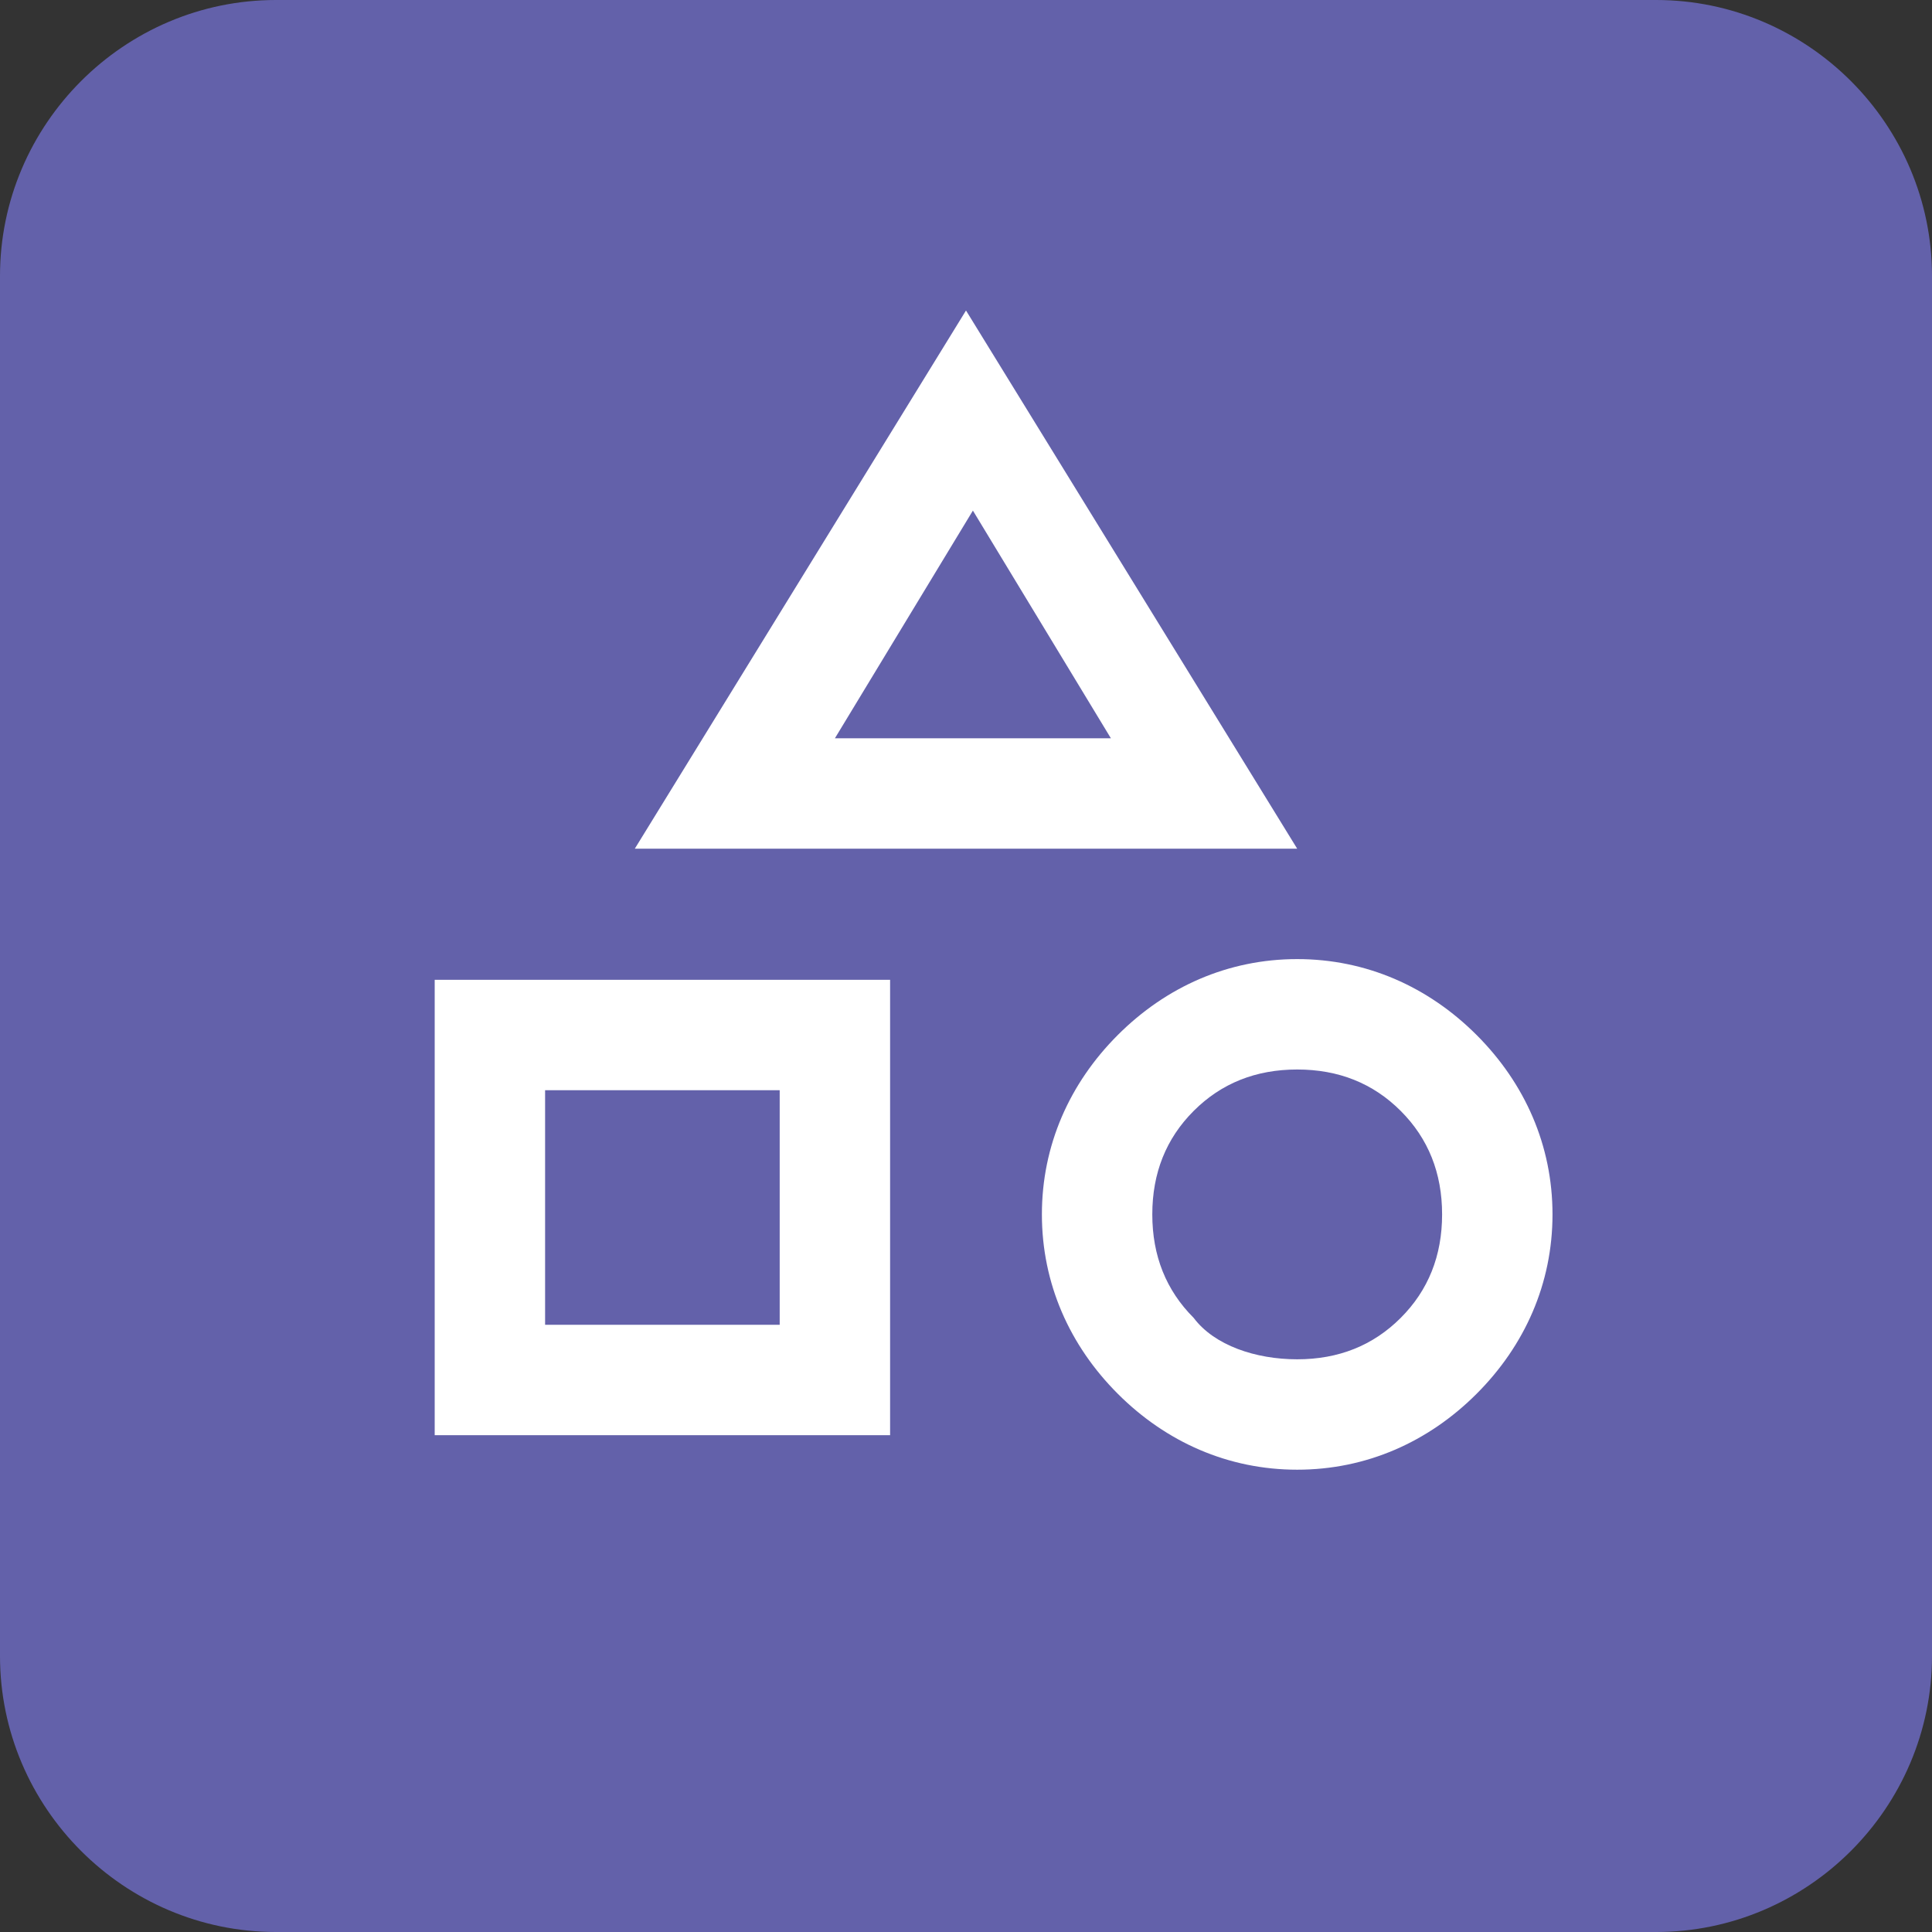
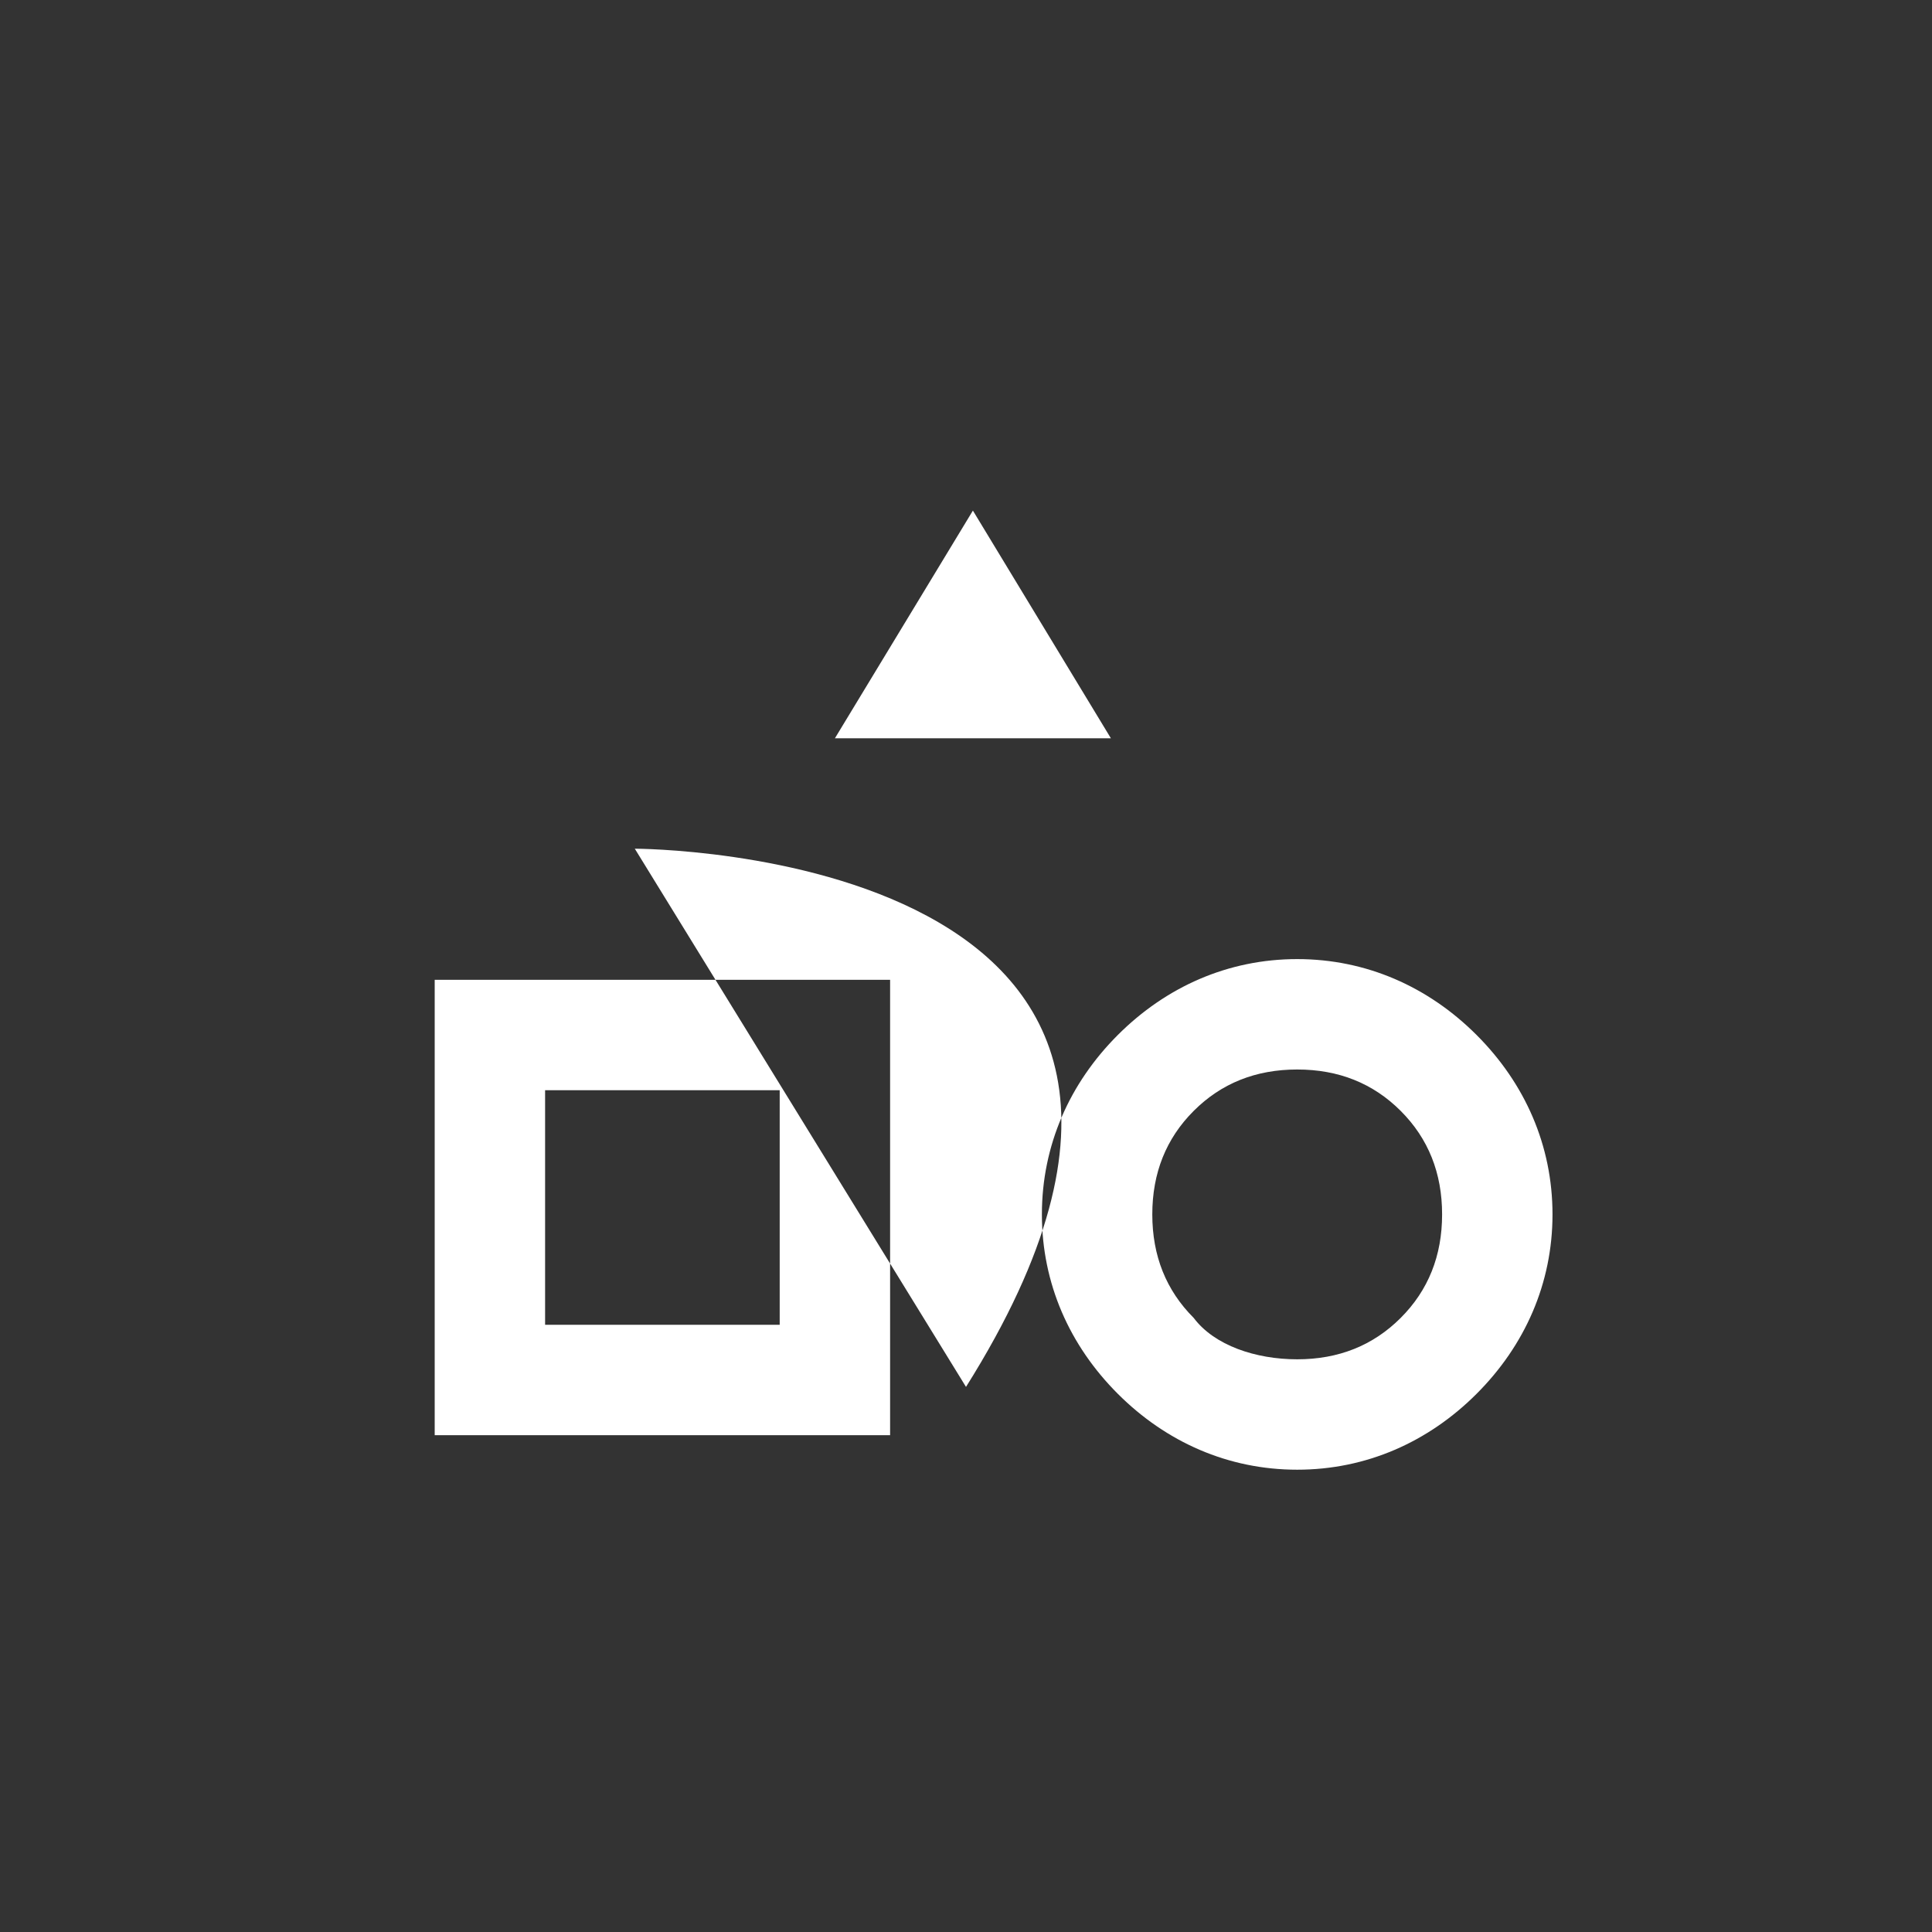
<svg xmlns="http://www.w3.org/2000/svg" version="1.1" id="Layer_1" x="0px" y="0px" viewBox="0 0 28 28" style="enable-background:new 0 0 28 28;" xml:space="preserve">
  <rect x="0" y="0" width="28" height="28" fill="#333333" stroke="none" />
  <style type="text/css">
	.st0{fill-rule:evenodd;clip-rule:evenodd;fill:#6361AA;}
	.st1{fill:#FFFFFF;}
</style>
  <g id="Editorial" transform="translate(0, 360)">
    <g id="Editorial-Category-Icon" transform="translate(16, 16)">
      <g id="Rectangle">
-         <path id="path-1_00000047054404505017978080000014004996116412018341_" class="st0" d="M-12-376H8c2.2,0,4,1.8,4,4v20     c0,2.2-1.8,4-4,4h-20c-2.2,0-4-1.8-4-4v-20C-16-374.2-14.2-376-12-376z" />
-       </g>
+         </g>
    </g>
  </g>
-   <path class="st1" d="M9.2,12.3l4.8-7.8l4.8,7.8C18.9,12.3,9.2,12.3,9.2,12.3z M18.8,21.3c-1,0-1.9-0.4-2.6-1.1  c-0.7-0.7-1.1-1.6-1.1-2.6c0-1,0.4-1.9,1.1-2.6c0.7-0.7,1.6-1.1,2.6-1.1c1,0,1.9,0.4,2.6,1.1c0.7,0.7,1.1,1.6,1.1,2.6  s-0.4,1.9-1.1,2.6C20.7,20.9,19.8,21.3,18.8,21.3L18.8,21.3z M6.3,20.8v-6.6h6.6v6.6C12.9,20.8,6.3,20.8,6.3,20.8z M18.8,19.7  c0.6,0,1.1-0.2,1.5-0.6c0.4-0.4,0.6-0.9,0.6-1.5c0-0.6-0.2-1.1-0.6-1.5c-0.4-0.4-0.9-0.6-1.5-0.6c-0.6,0-1.1,0.2-1.5,0.6  c-0.4,0.4-0.6,0.9-0.6,1.5c0,0.6,0.2,1.1,0.6,1.5C17.6,19.5,18.2,19.7,18.8,19.7z M7.9,19.2h3.4v-3.4H7.9  C7.9,15.8,7.9,19.2,7.9,19.2z M12.1,10.7h4l-2-3.3L12.1,10.7z" />
+   <path class="st1" d="M9.2,12.3l4.8,7.8C18.9,12.3,9.2,12.3,9.2,12.3z M18.8,21.3c-1,0-1.9-0.4-2.6-1.1  c-0.7-0.7-1.1-1.6-1.1-2.6c0-1,0.4-1.9,1.1-2.6c0.7-0.7,1.6-1.1,2.6-1.1c1,0,1.9,0.4,2.6,1.1c0.7,0.7,1.1,1.6,1.1,2.6  s-0.4,1.9-1.1,2.6C20.7,20.9,19.8,21.3,18.8,21.3L18.8,21.3z M6.3,20.8v-6.6h6.6v6.6C12.9,20.8,6.3,20.8,6.3,20.8z M18.8,19.7  c0.6,0,1.1-0.2,1.5-0.6c0.4-0.4,0.6-0.9,0.6-1.5c0-0.6-0.2-1.1-0.6-1.5c-0.4-0.4-0.9-0.6-1.5-0.6c-0.6,0-1.1,0.2-1.5,0.6  c-0.4,0.4-0.6,0.9-0.6,1.5c0,0.6,0.2,1.1,0.6,1.5C17.6,19.5,18.2,19.7,18.8,19.7z M7.9,19.2h3.4v-3.4H7.9  C7.9,15.8,7.9,19.2,7.9,19.2z M12.1,10.7h4l-2-3.3L12.1,10.7z" />
</svg>